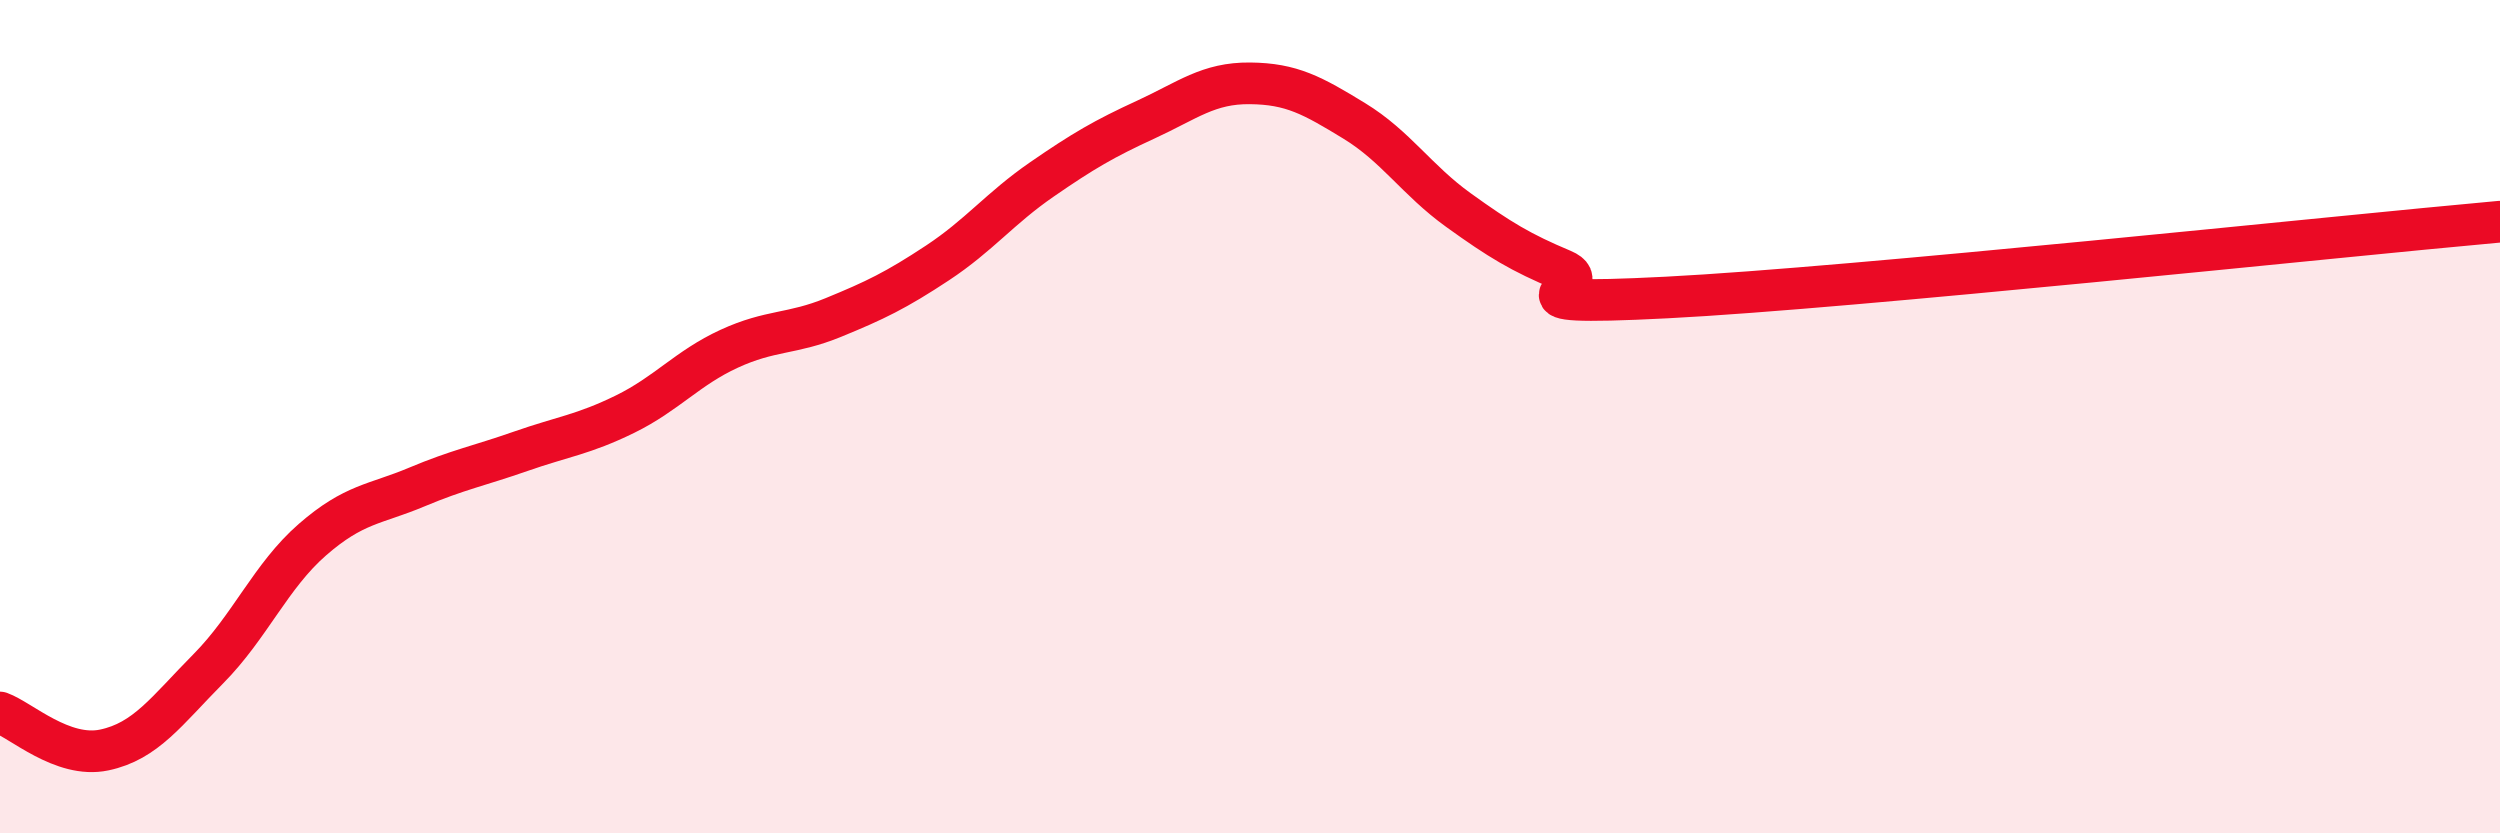
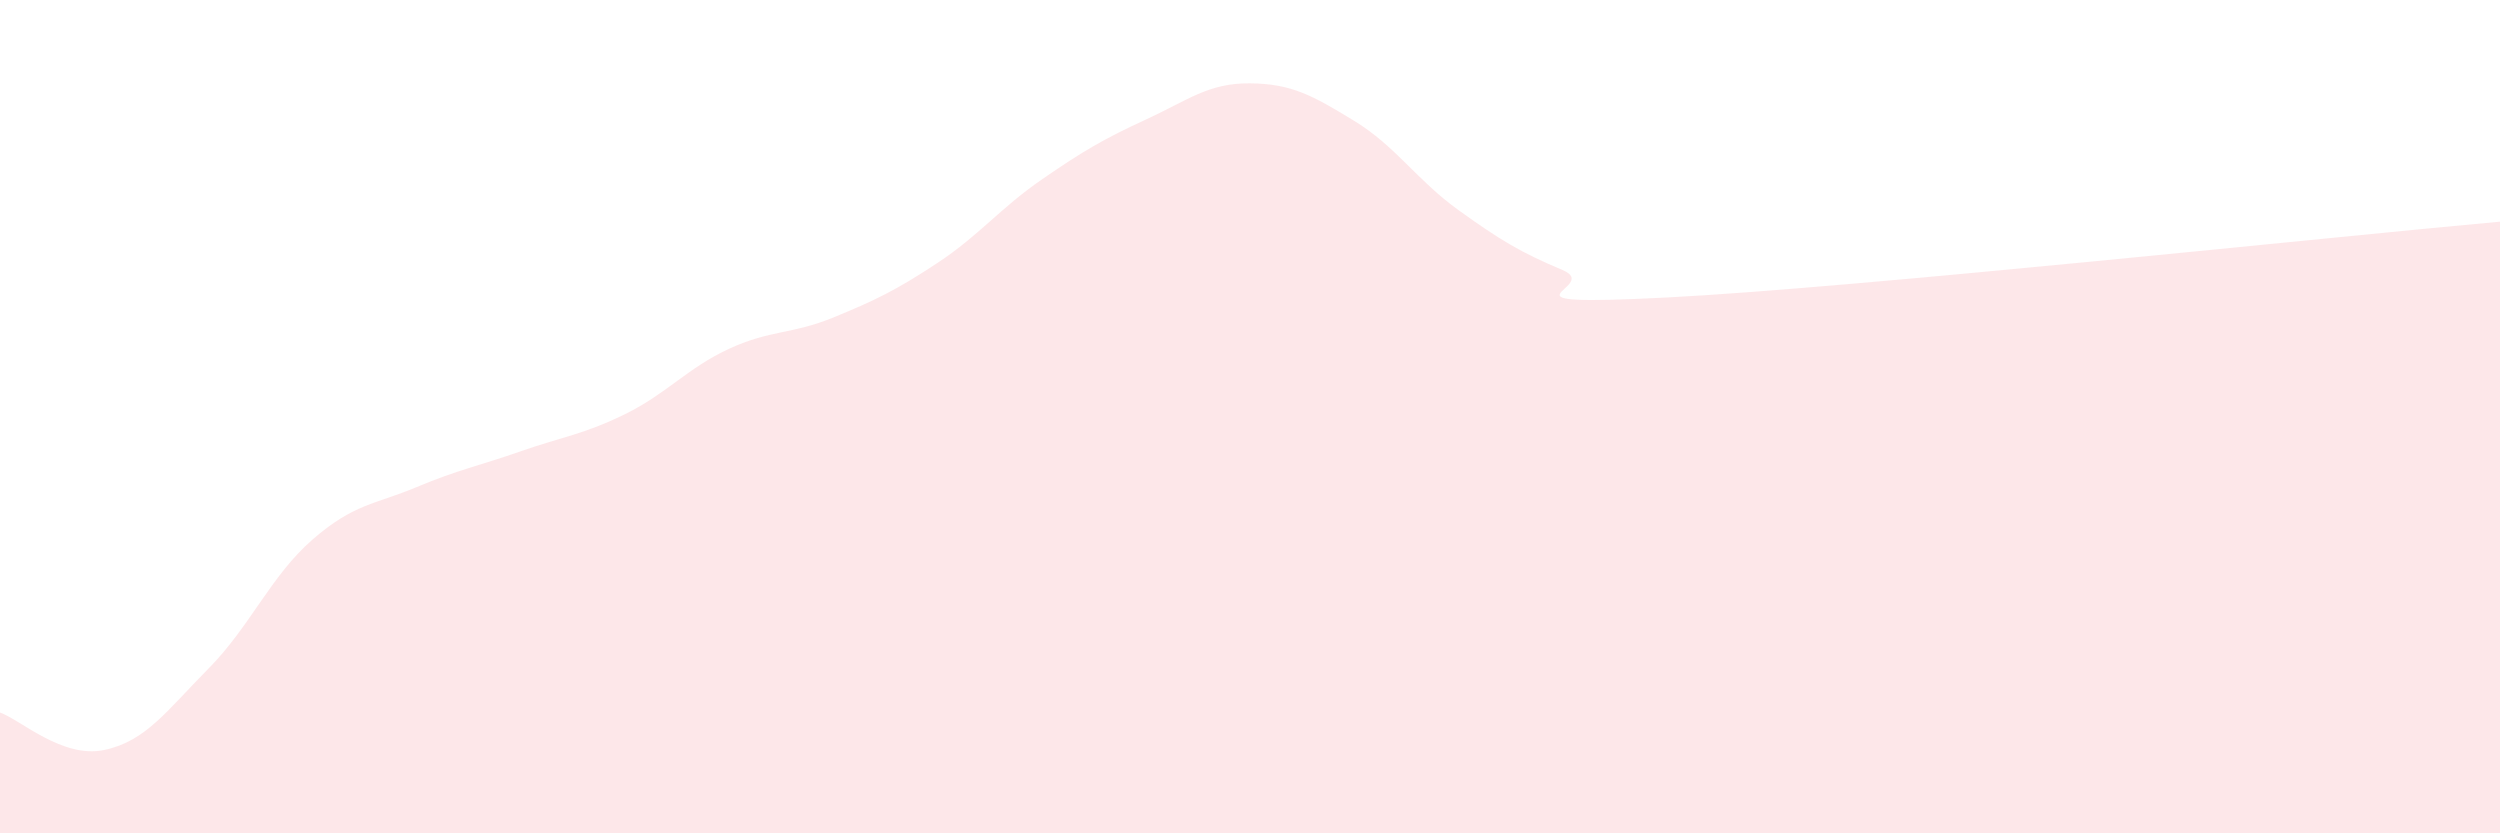
<svg xmlns="http://www.w3.org/2000/svg" width="60" height="20" viewBox="0 0 60 20">
  <path d="M 0,17.1 C 0.5,17.28 1.5,18.21 2.5,18 C 3.5,17.79 4,17.06 5,16.05 C 6,15.04 6.5,13.82 7.5,12.95 C 8.5,12.08 9,12.11 10,11.69 C 11,11.27 11.5,11.18 12.5,10.83 C 13.5,10.48 14,10.43 15,9.94 C 16,9.45 16.5,8.83 17.5,8.37 C 18.5,7.91 19,8.03 20,7.62 C 21,7.21 21.5,6.97 22.5,6.31 C 23.5,5.65 24,5 25,4.31 C 26,3.62 26.5,3.33 27.5,2.87 C 28.5,2.41 29,1.99 30,2 C 31,2.01 31.5,2.29 32.5,2.9 C 33.5,3.51 34,4.32 35,5.04 C 36,5.76 36.5,6.06 37.5,6.48 C 38.5,6.9 35.5,7.37 40,7.14 C 44.5,6.91 56,5.68 60,5.32L60 20L0 20Z" fill="#EB0A25" opacity="0.1" stroke-linecap="round" stroke-linejoin="round" />
-   <path d="M 0,17.1 C 0.5,17.28 1.5,18.21 2.5,18 C 3.5,17.79 4,17.06 5,16.05 C 6,15.04 6.5,13.82 7.5,12.95 C 8.5,12.08 9,12.11 10,11.69 C 11,11.27 11.5,11.18 12.5,10.83 C 13.5,10.48 14,10.43 15,9.94 C 16,9.45 16.5,8.83 17.5,8.37 C 18.5,7.91 19,8.03 20,7.62 C 21,7.21 21.5,6.97 22.5,6.31 C 23.5,5.65 24,5 25,4.31 C 26,3.62 26.5,3.33 27.5,2.87 C 28.5,2.41 29,1.99 30,2 C 31,2.01 31.5,2.29 32.5,2.9 C 33.5,3.51 34,4.32 35,5.04 C 36,5.76 36.5,6.06 37.5,6.48 C 38.5,6.9 35.5,7.37 40,7.14 C 44.5,6.91 56,5.68 60,5.32" stroke="#EB0A25" stroke-width="1" fill="none" stroke-linecap="round" stroke-linejoin="round" />
</svg>